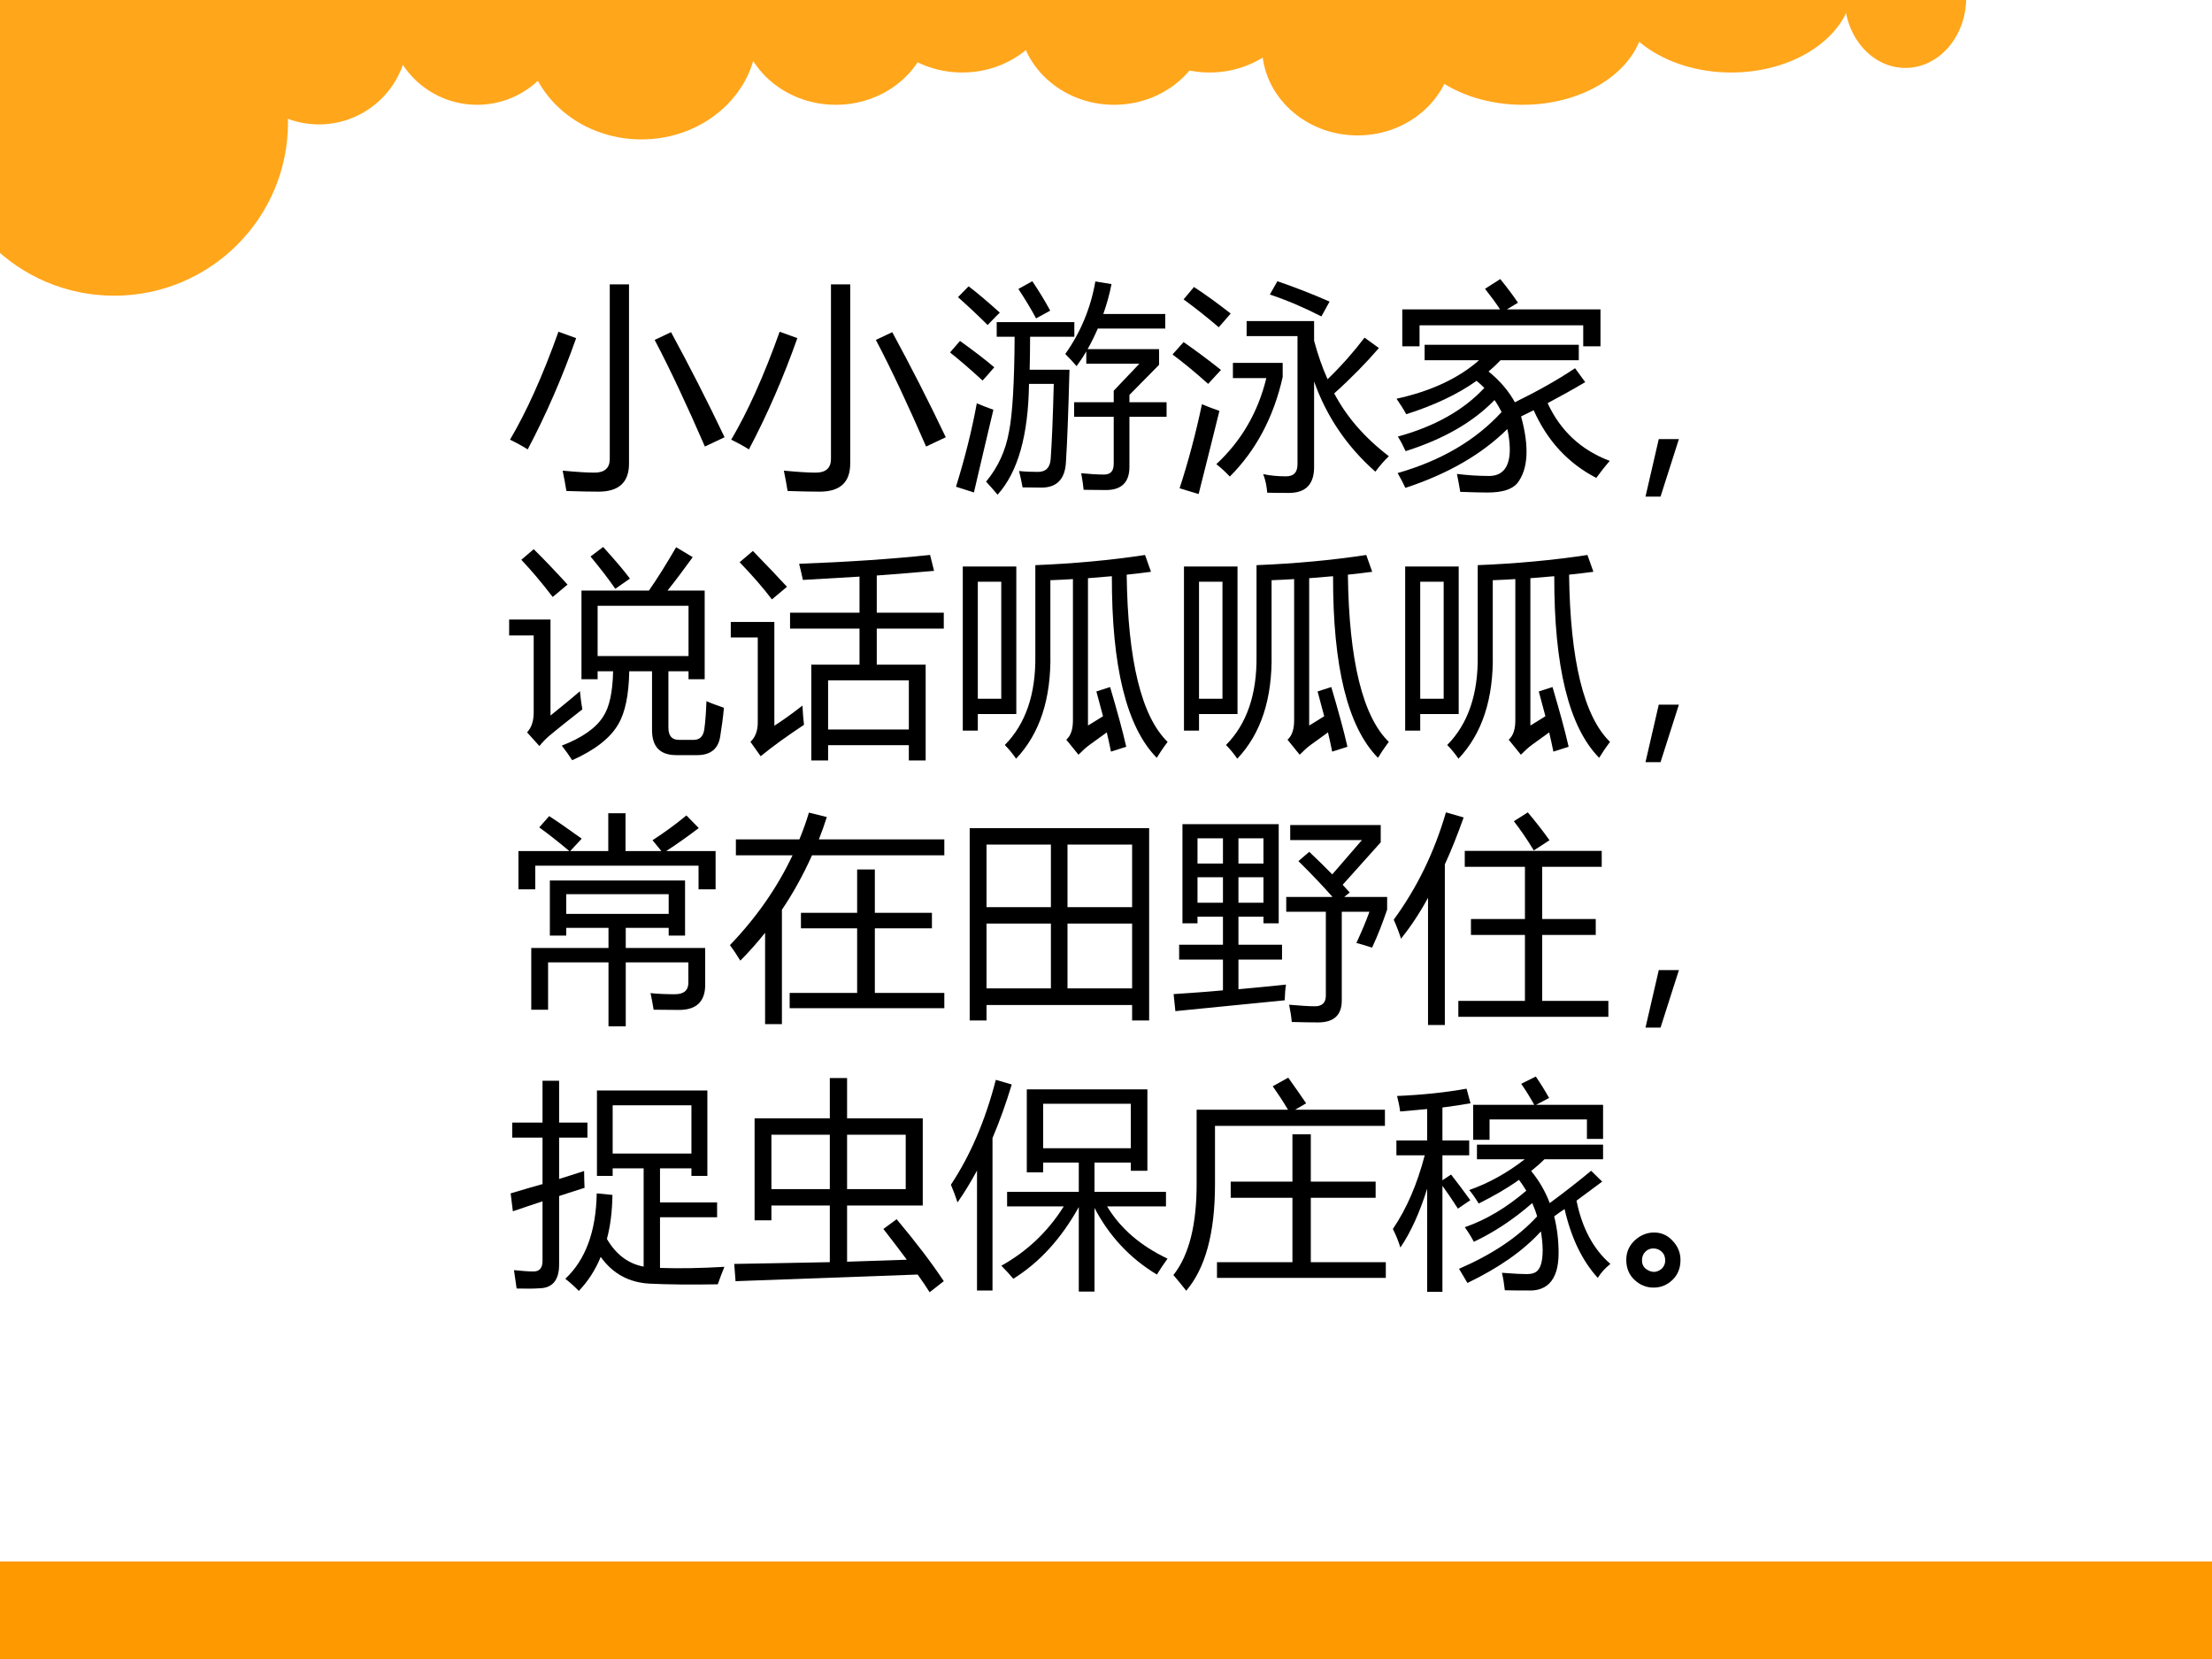
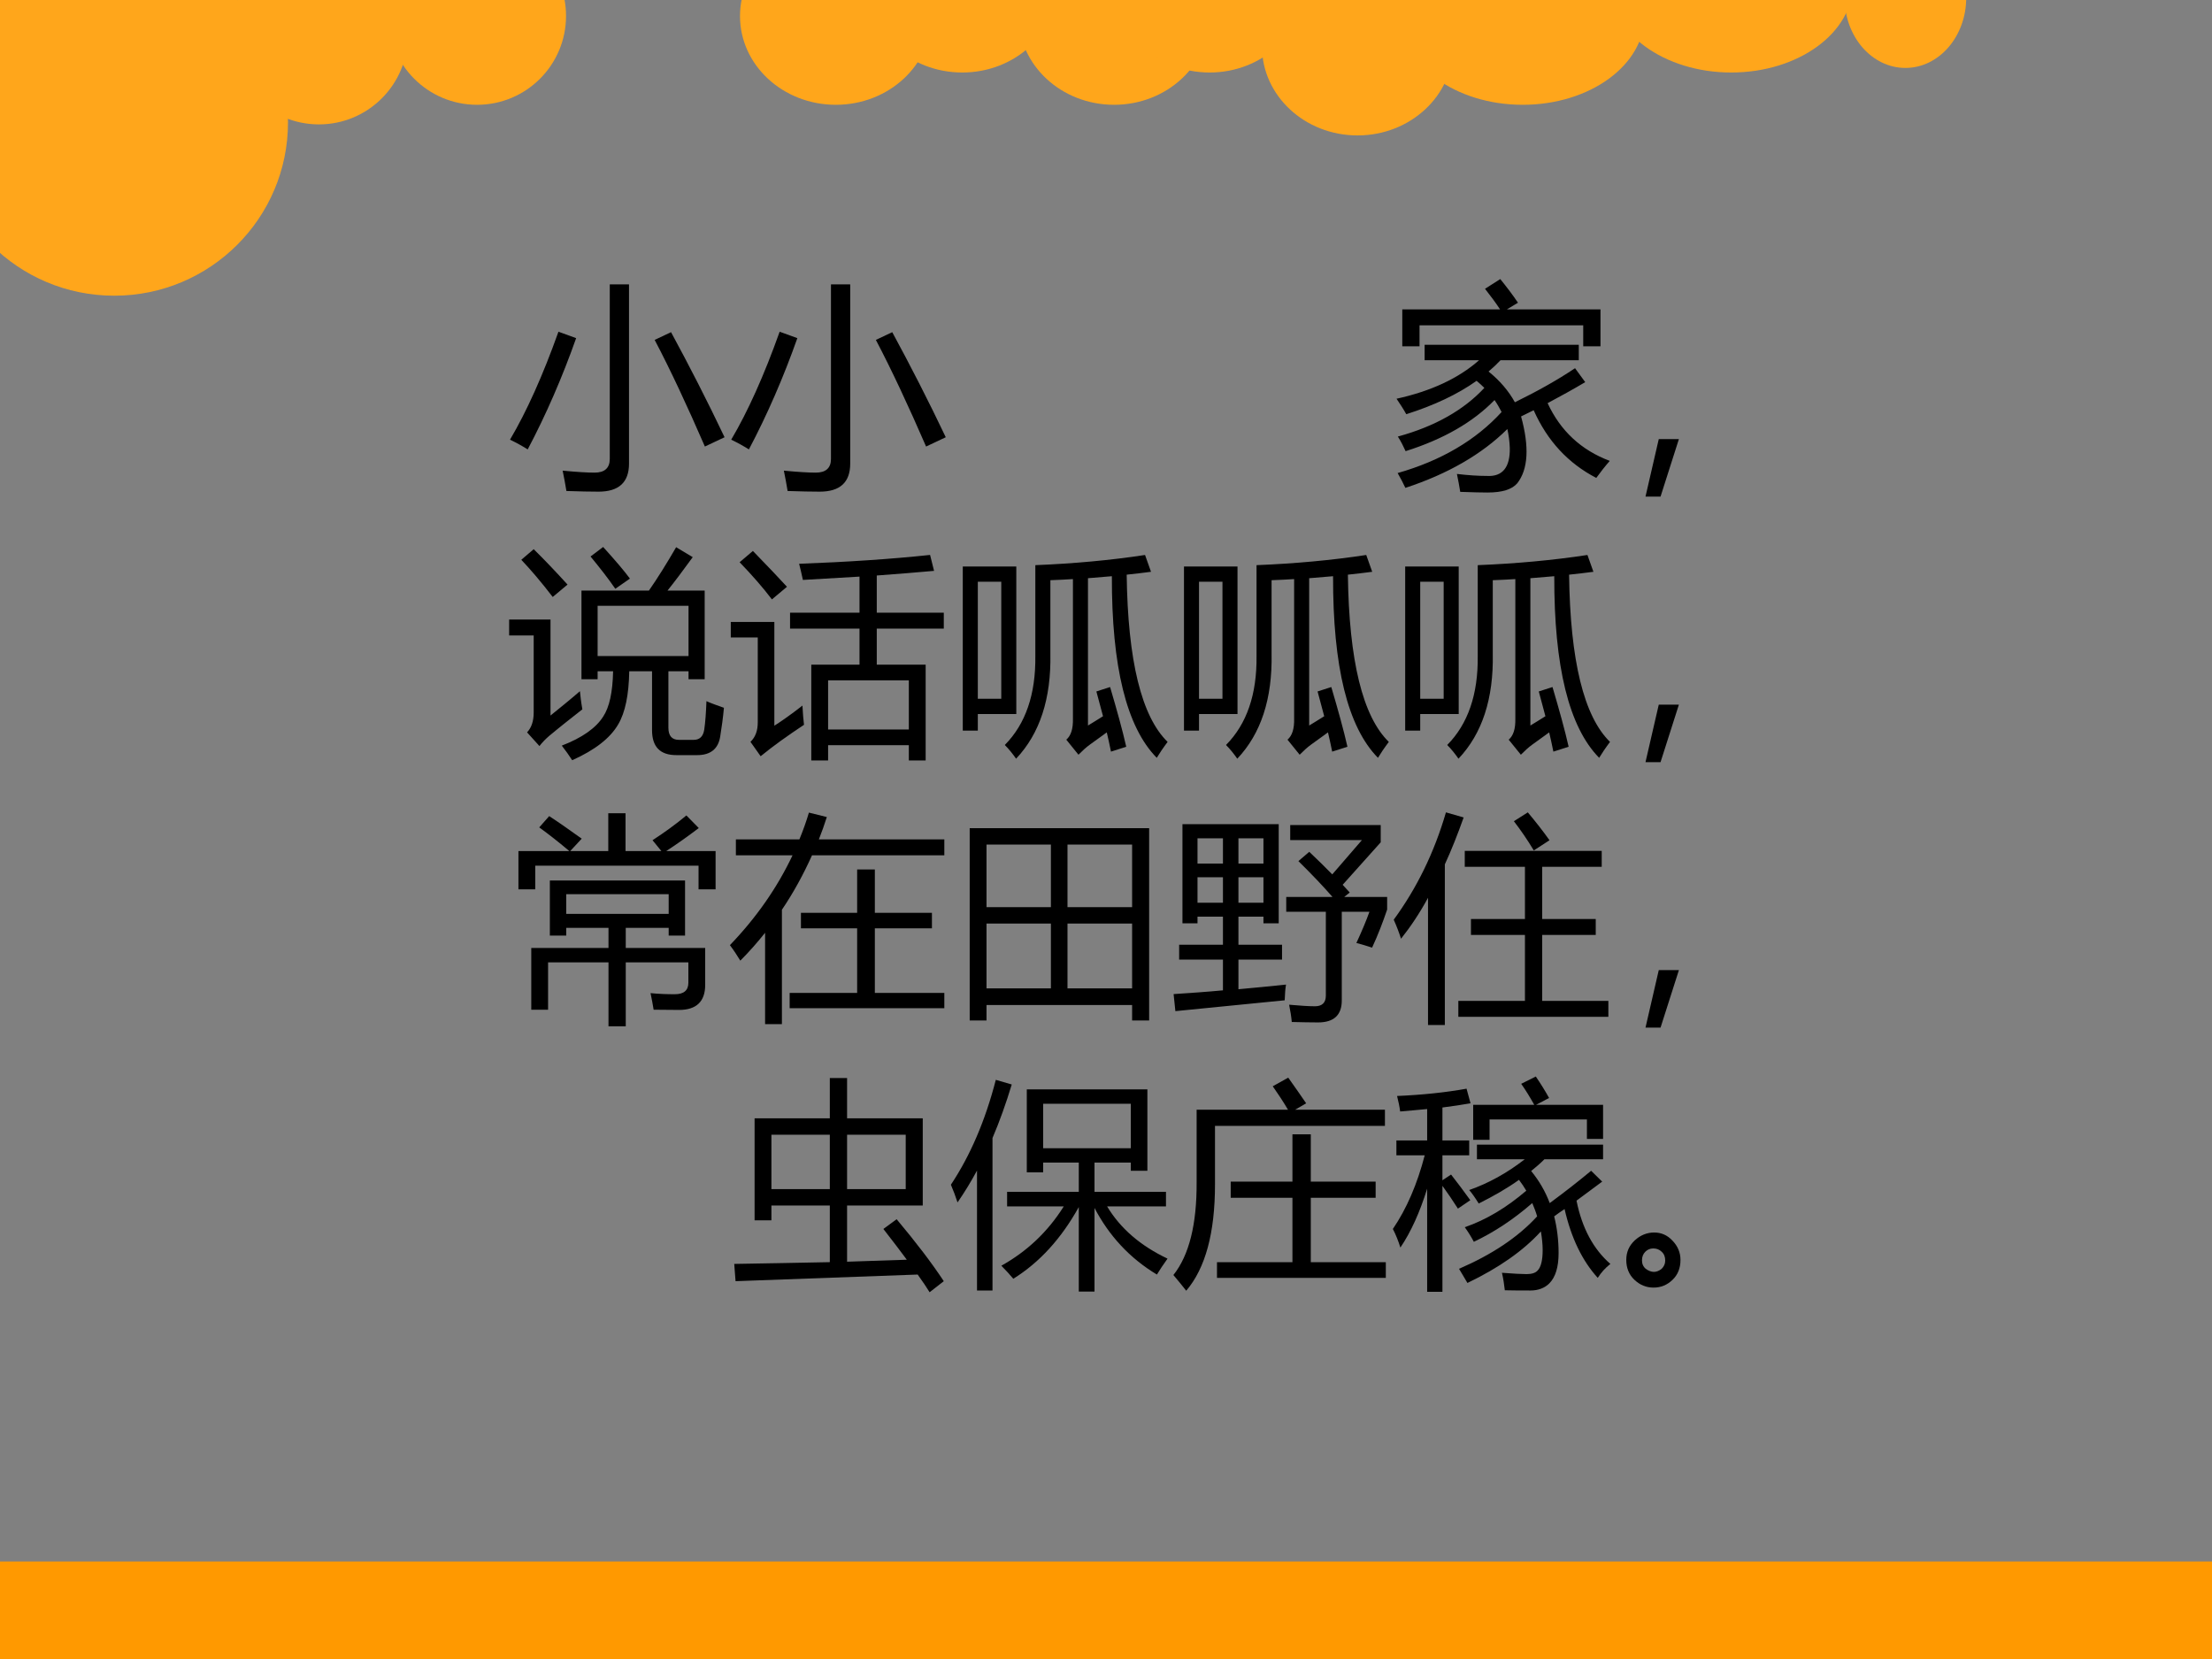
<svg xmlns="http://www.w3.org/2000/svg" xmlns:xlink="http://www.w3.org/1999/xlink" version="1.1" width="720pt" height="540pt" viewBox="0 0 720 540">
  <rect x="0" y="0" width="720" height="540" fill="#808080" stroke="none" />
  <g enable-background="new">
    <g>
      <g id="Layer-1" data-name="Artifact">
        <clipPath id="cp130">
-           <path transform="matrix(1,0,0,-1,0,540)" d="M 0 0 L 720 0 L 720 540 L 0 540 Z " fill-rule="evenodd" />
-         </clipPath>
+           </clipPath>
        <g clip-path="url(#cp130)">
          <path transform="matrix(1,0,0,-1,0,540)" d="M 0 0 L 720 0 L 720 540 L 0 540 Z " fill="#ffffff" fill-rule="evenodd" />
        </g>
      </g>
      <g id="Layer-1" data-name="Artifact">
        <g id="Layer-2" data-name="Artifact">
          <clipPath id="cp131">
            <path transform="matrix(1,0,0,-1,0,540)" d="M -0 0 L 720 0 L 720 540 L -0 540 Z " fill-rule="evenodd" />
          </clipPath>
          <g clip-path="url(#cp131)">
            <path transform="matrix(1,0,0,-1,0,540)" d="M -19.375 500.18 C -19.375 531.35 5.947 556.61 37.183 556.61 C 68.42 556.61 93.742 531.35 93.742 500.18 C 93.742 469.01 68.42 443.75 37.183 443.75 C 5.947 443.75 -19.375 469.01 -19.375 500.18 Z " fill="#ffa61b" fill-rule="evenodd" />
          </g>
        </g>
        <g id="Layer-2" data-name="Artifact">
          <clipPath id="cp132">
            <path transform="matrix(1,0,0,-1,0,540)" d="M -0 0 L 720 0 L 720 540 L -0 540 Z " fill-rule="evenodd" />
          </clipPath>
          <g clip-path="url(#cp132)">
            <path transform="matrix(1,0,0,-1,0,540)" d="M 74.864 528.43 C 74.864 544.41 87.821 557.36 103.81 557.36 C 119.79 557.36 132.75 544.41 132.75 528.43 C 132.75 512.46 119.79 499.51 103.81 499.51 C 87.821 499.51 74.864 512.46 74.864 528.43 Z " fill="#ffa61b" fill-rule="evenodd" />
          </g>
        </g>
        <g id="Layer-2" data-name="Artifact">
          <clipPath id="cp133">
            <path transform="matrix(1,0,0,-1,0,540)" d="M 0 0 L 720 0 L 720 540 L 0 540 Z " fill-rule="evenodd" />
          </clipPath>
          <g clip-path="url(#cp133)">
            <path transform="matrix(1,0,0,-1,0,540)" d="M 126.35 534.81 C 126.35 550.79 139.31 563.74 155.29 563.74 C 171.28 563.74 184.24 550.79 184.24 534.81 C 184.24 518.84 171.28 505.89 155.29 505.89 C 139.31 505.89 126.35 518.84 126.35 534.81 Z " fill="#ffa61b" fill-rule="evenodd" />
          </g>
        </g>
        <g id="Layer-2" data-name="Artifact">
          <clipPath id="cp134">
            <path transform="matrix(1,0,0,-1,0,540)" d="M -0 0 L 720 0 L 720 540 L -0 540 Z " fill-rule="evenodd" />
          </clipPath>
          <g clip-path="url(#cp134)">
-             <path transform="matrix(1,0,0,-1,0,540)" d="M 171.1 529.13 C 171.1 548.19 187.97 563.64 208.78 563.64 C 229.59 563.64 246.46 548.19 246.46 529.13 C 246.46 510.07 229.59 494.62 208.78 494.62 C 187.97 494.62 171.1 510.07 171.1 529.13 Z " fill="#ffa61b" fill-rule="evenodd" />
-           </g>
+             </g>
        </g>
        <g id="Layer-2" data-name="Artifact">
          <clipPath id="cp135">
            <path transform="matrix(1,0,0,-1,0,540)" d="M -0 0 L 720 0 L 720 540 L -0 540 Z " fill-rule="evenodd" />
          </clipPath>
          <g clip-path="url(#cp135)">
            <path transform="matrix(1,0,0,-1,0,540)" d="M 240.87 534.76 C 240.87 550.71 254.83 563.64 272.06 563.64 C 289.28 563.64 303.25 550.71 303.25 534.76 C 303.25 518.81 289.28 505.89 272.06 505.89 C 254.83 505.89 240.87 518.81 240.87 534.76 Z " fill="#ffa61b" fill-rule="evenodd" />
          </g>
        </g>
        <g id="Layer-2" data-name="Artifact">
          <clipPath id="cp136">
            <path transform="matrix(1,0,0,-1,0,540)" d="M -0 0 L 720 0 L 720 540 L -0 540 Z " fill-rule="evenodd" />
          </clipPath>
          <g clip-path="url(#cp136)">
            <path transform="matrix(1,0,0,-1,0,540)" d="M 282.02 545.32 C 282.02 561.3 295.98 574.25 313.21 574.25 C 330.43 574.25 344.4 561.3 344.4 545.32 C 344.4 529.35 330.43 516.4 313.21 516.4 C 295.98 516.4 282.02 529.35 282.02 545.32 Z " fill="#ffa61b" fill-rule="evenodd" />
          </g>
        </g>
        <g id="Layer-2" data-name="Artifact">
          <clipPath id="cp137">
            <path transform="matrix(1,0,0,-1,0,540)" d="M 0 0 L 720 0 L 720 540 L 0 540 Z " fill-rule="evenodd" />
          </clipPath>
          <g clip-path="url(#cp137)">
            <path transform="matrix(1,0,0,-1,0,540)" d="M 331.51 534.81 C 331.51 550.79 345.44 563.74 362.63 563.74 C 379.81 563.74 393.74 550.79 393.74 534.81 C 393.74 518.84 379.81 505.89 362.63 505.89 C 345.44 505.89 331.51 518.84 331.51 534.81 Z " fill="#ffa61b" fill-rule="evenodd" />
          </g>
        </g>
        <g id="Layer-2" data-name="Artifact">
          <clipPath id="cp138">
            <path transform="matrix(1,0,0,-1,0,540)" d="M -0 0 L 720 0 L 720 540 L -0 540 Z " fill-rule="evenodd" />
          </clipPath>
          <g clip-path="url(#cp138)">
            <path transform="matrix(1,0,0,-1,0,540)" d="M 362.63 545.32 C 362.63 561.3 376.56 574.25 393.74 574.25 C 410.92 574.25 424.85 561.3 424.85 545.32 C 424.85 529.35 410.92 516.4 393.74 516.4 C 376.56 516.4 362.63 529.35 362.63 545.32 Z " fill="#ffa61b" fill-rule="evenodd" />
          </g>
        </g>
        <g id="Layer-2" data-name="Artifact">
          <clipPath id="cp139">
            <path transform="matrix(1,0,0,-1,0,540)" d="M -0 0 L 720 0 L 720 540 L -0 540 Z " fill-rule="evenodd" />
          </clipPath>
          <g clip-path="url(#cp139)">
            <path transform="matrix(1,0,0,-1,0,540)" d="M 410.77 524.85 C 410.77 540.82 424.7 553.77 441.88 553.77 C 459.07 553.77 473 540.82 473 524.85 C 473 508.87 459.07 495.92 441.88 495.92 C 424.7 495.92 410.77 508.87 410.77 524.85 Z " fill="#ffa61b" fill-rule="evenodd" />
          </g>
        </g>
        <g id="Layer-2" data-name="Artifact">
          <clipPath id="cp140">
            <path transform="matrix(1,0,0,-1,0,540)" d="M -0 0 L 720 0 L 720 540 L -0 540 Z " fill-rule="evenodd" />
          </clipPath>
          <g clip-path="url(#cp140)">
            <path transform="matrix(1,0,0,-1,0,540)" d="M 456.02 534.81 C 456.02 550.79 473.76 563.74 495.64 563.74 C 517.53 563.74 535.27 550.79 535.27 534.81 C 535.27 518.84 517.53 505.89 495.64 505.89 C 473.76 505.89 456.02 518.84 456.02 534.81 Z " fill="#ffa61b" fill-rule="evenodd" />
          </g>
        </g>
        <g id="Layer-2" data-name="Artifact">
          <clipPath id="cp141">
            <path transform="matrix(1,0,0,-1,0,540)" d="M -0 0 L 720 0 L 720 540 L -0 540 Z " fill-rule="evenodd" />
          </clipPath>
          <g clip-path="url(#cp141)">
            <path transform="matrix(1,0,0,-1,0,540)" d="M 523.89 545.32 C 523.89 561.3 541.63 574.25 563.51 574.25 C 585.4 574.25 603.14 561.3 603.14 545.32 C 603.14 529.35 585.4 516.4 563.51 516.4 C 541.63 516.4 523.89 529.35 523.89 545.32 Z " fill="#ffa61b" fill-rule="evenodd" />
          </g>
        </g>
        <g id="Layer-2" data-name="Artifact">
          <clipPath id="cp142">
            <path transform="matrix(1,0,0,-1,0,540)" d="M 0 0 L 720 0 L 720 540 L 0 540 Z " fill-rule="evenodd" />
          </clipPath>
          <g clip-path="url(#cp142)">
            <path transform="matrix(1,0,0,-1,0,540)" d="M 600.4 540.77 C 600.4 553.4 609.26 563.64 620.2 563.64 C 631.13 563.64 640 553.4 640 540.77 C 640 528.13 631.13 517.89 620.2 517.89 C 609.26 517.89 600.4 528.13 600.4 540.77 Z " fill="#ffa61b" fill-rule="evenodd" />
          </g>
        </g>
      </g>
      <g id="Layer-1" data-name="Artifact">
        <clipPath id="cp143">
          <path transform="matrix(1,0,0,-1,0,540)" d="M -0 0 L 720 0 L 720 540 L -0 540 Z " fill-rule="evenodd" />
        </clipPath>
        <g clip-path="url(#cp143)">
          <path transform="matrix(1,0,0,-1,0,540)" d="M -8 0 L 720 0 L 720 31.75 L -8 31.75 Z " fill="#ff9900" fill-rule="evenodd" />
        </g>
      </g>
      <g id="Layer-1" data-name="Span">
        <clipPath id="cp144">
          <path transform="matrix(1,0,0,-1,0,540)" d="M 0 0 L 720 0 L 720 540 L 0 540 Z " fill-rule="evenodd" />
        </clipPath>
        <g clip-path="url(#cp144)">
          <symbol id="font_91_634">
            <path d="M .219 .723 L .299 .694 C .236 .516 .163 .348 .08 .191 C .058 .205 .031 .22 0 .235 C .075 .362 .148 .524 .219 .723 M .654 .686 L .728 .721 C .81 .57 .891 .412 .97 .246 L .881 .204 C .801 .388 .726 .549 .654 .686 M .451 .937 L .538 .937 L .538 .127 C .538 .042 .492 0 .4 0 C .364 0 .315 .001 .255 .003 C .25 .032 .245 .062 .238 .095 C .301 .089 .349 .086 .382 .086 C .428 .086 .451 .107 .451 .148 L .451 .937 Z " />
          </symbol>
          <symbol id="font_91_895">
-             <path d="M .561 .418 L .74 .418 L .74 .47 L .856 .592 L .616 .592 L .616 .648 C .603 .625 .588 .603 .572 .581 C .558 .598 .541 .616 .521 .636 C .591 .735 .636 .844 .657 .964 L .73 .952 C .721 .905 .708 .86 .693 .817 L .973 .817 L .973 .751 L .668 .751 C .654 .719 .639 .688 .622 .658 L .945 .658 L .945 .587 L .811 .451 L .811 .418 L .979 .418 L .979 .352 L .811 .352 L .811 .125 C .811 .056 .775 .021 .705 .021 C .674 .021 .641 .022 .604 .022 C .602 .044 .598 .069 .593 .097 C .634 .093 .669 .091 .696 .091 C .726 .091 .74 .107 .74 .14 L .74 .352 L .561 .352 L .561 .418 M .211 .78 L .562 .78 L .562 .714 L .362 .714 C .362 .66 .361 .611 .36 .565 L .54 .565 C .535 .378 .53 .239 .524 .147 C .52 .071 .483 .032 .414 .032 C .387 .032 .358 .033 .328 .033 C .324 .055 .319 .079 .312 .107 C .34 .104 .369 .103 .397 .103 C .433 .103 .452 .122 .455 .161 C .46 .231 .465 .344 .469 .501 L .357 .501 C .354 .269 .307 .102 .215 0 C .196 .022 .179 .042 .163 .059 C .217 .124 .252 .2 .267 .287 C .282 .362 .291 .505 .292 .714 L .211 .714 L .211 .78 M .121 .413 C .145 .403 .17 .393 .196 .384 C .168 .265 .138 .14 .108 .01 L .027 .036 C .066 .162 .098 .287 .121 .413 M .045 .695 C .104 .653 .156 .613 .2 .576 C .179 .551 .161 .531 .147 .516 C .093 .566 .044 .608 0 .643 L .045 .695 M .084 .942 C .126 .91 .173 .87 .225 .823 C .22 .819 .202 .8 .17 .767 C .127 .81 .082 .852 .036 .893 L .084 .942 M .309 .93 L .372 .965 C .401 .922 .428 .878 .453 .832 L .389 .797 C .365 .842 .338 .886 .309 .93 Z " />
-           </symbol>
+             </symbol>
          <symbol id="font_91_403d">
-             <path d="M .565 .714 L .335 .714 L .335 .782 L .64 .782 L .64 .693 C .657 .63 .677 .572 .701 .519 C .766 .582 .821 .645 .868 .707 L .933 .66 C .876 .594 .809 .525 .731 .455 C .786 .35 .868 .255 .978 .171 C .957 .151 .937 .128 .917 .101 C .788 .215 .696 .351 .64 .509 L .64 .122 C .64 .044 .602 .005 .526 .005 C .491 .005 .458 .005 .428 .006 C .426 .033 .421 .061 .41 .09 C .443 .083 .478 .08 .513 .08 C .548 .08 .565 .098 .565 .135 L .565 .714 M .273 .524 L .273 .593 L .498 .593 L .498 .529 C .457 .347 .377 .197 .259 .079 C .24 .099 .22 .118 .198 .135 C .312 .241 .387 .371 .424 .524 L .273 .524 M .032 .026 C .071 .146 .105 .273 .133 .406 C .162 .394 .188 .384 .212 .376 C .185 .265 .153 .14 .118 0 L .032 .026 M .474 .962 C .556 .934 .635 .903 .71 .87 L .673 .803 C .593 .844 .515 .877 .44 .902 L .474 .962 M 0 .631 L .05 .687 C .103 .65 .16 .608 .219 .561 L .161 .498 C .102 .551 .048 .595 0 .631 M .05 .88 L .097 .936 C .149 .902 .204 .862 .263 .816 L .209 .754 C .155 .8 .102 .842 .05 .88 Z " />
-           </symbol>
+             </symbol>
          <symbol id="font_91_61f">
            <path d="M .005 .088 C .201 .144 .358 .236 .475 .364 C .465 .383 .455 .401 .443 .418 C .346 .318 .212 .241 .041 .187 C .031 .209 .02 .231 .006 .253 C .174 .299 .304 .373 .397 .473 C .386 .484 .375 .494 .362 .505 C .276 .444 .17 .394 .044 .354 C .032 .376 .017 .399 0 .424 C .155 .458 .28 .516 .373 .598 L .127 .598 L .127 .668 L .824 .668 L .824 .598 L .47 .598 C .453 .58 .435 .563 .416 .547 C .467 .506 .507 .459 .535 .408 C .637 .458 .728 .509 .807 .562 L .853 .499 C .799 .467 .743 .436 .683 .404 C .741 .279 .834 .192 .964 .143 C .942 .118 .922 .092 .903 .066 C .776 .132 .682 .233 .62 .372 C .602 .363 .583 .354 .563 .344 C .601 .206 .595 .105 .546 .042 C .522 .014 .478 0 .411 0 C .385 0 .344 .001 .288 .003 C .284 .028 .279 .055 .273 .084 C .324 .078 .369 .075 .409 .075 C .479 .071 .514 .114 .512 .202 C .511 .231 .507 .26 .501 .287 C .386 .173 .232 .084 .04 .021 C .03 .042 .019 .064 .005 .088 M .026 .828 L .468 .828 C .449 .857 .426 .888 .4 .921 L .469 .965 C .498 .929 .525 .894 .549 .858 L .499 .828 L .922 .828 L .922 .661 L .844 .661 L .844 .756 L .104 .756 L .104 .661 L .026 .661 L .026 .828 Z " />
          </symbol>
          <symbol id="font_91_36b">
            <path d="M .151 .26 L .068 0 L 0 0 L .06 .26 L .151 .26 Z " />
          </symbol>
          <use xlink:href="#font_91_634" transform="matrix(72,0,0,-72,166.006,160.032)" />
          <use xlink:href="#font_91_634" transform="matrix(72,0,0,-72,238.006,160.032)" />
          <use xlink:href="#font_91_895" transform="matrix(72,0,0,-72,309.232,161.017)" />
          <use xlink:href="#font_91_403d" transform="matrix(72,0,0,-72,381.654,160.806)" />
          <use xlink:href="#font_91_61f" transform="matrix(72,0,0,-72,454.568,160.314)" />
          <use xlink:href="#font_91_36b" transform="matrix(72,0,0,-72,535.603,161.65)" />
        </g>
        <clipPath id="cp146">
          <path transform="matrix(1,0,0,-1,0,540)" d="M 0 0 L 720 0 L 720 540 L 0 540 Z " fill-rule="evenodd" />
        </clipPath>
        <g clip-path="url(#cp146)">
          <symbol id="font_91_aaa">
            <path d="M .884 .767 L .884 .366 L .811 .366 L .811 .402 L .72 .402 L .72 .147 C .72 .11 .736 .092 .768 .092 L .834 .092 C .861 .092 .877 .107 .882 .138 C .887 .172 .89 .215 .892 .267 C .914 .257 .94 .248 .971 .237 C .967 .193 .961 .149 .954 .106 C .945 .051 .91 .023 .85 .023 L .756 .023 C .682 .023 .646 .061 .646 .136 L .646 .402 L .543 .402 C .541 .296 .525 .216 .493 .162 C .457 .1 .388 .046 .285 0 C .271 .022 .255 .044 .238 .066 C .329 .101 .392 .145 .425 .197 C .453 .239 .468 .307 .47 .402 L .4 .402 L .4 .366 L .327 .366 L .327 .767 L .632 .767 C .671 .823 .712 .889 .755 .963 L .83 .918 C .787 .859 .749 .808 .716 .767 L .884 .767 M .811 .698 L .4 .698 L .4 .471 L .811 .471 L .811 .698 M .32 .312 C .322 .291 .325 .264 .331 .23 C .28 .19 .229 .15 .18 .109 C .165 .096 .15 .081 .137 .064 L .081 .126 C .101 .147 .111 .177 .111 .216 L .111 .564 L 0 .564 L 0 .636 L .187 .636 L .187 .202 C .23 .237 .275 .273 .32 .312 M .111 .954 C .161 .905 .212 .851 .264 .794 L .197 .738 C .144 .807 .096 .863 .055 .906 L .111 .954 M .368 .921 L .425 .964 C .481 .902 .522 .854 .546 .821 L .48 .775 C .447 .823 .409 .871 .368 .921 Z " />
          </symbol>
          <symbol id="font_91_aa2">
            <path d="M .364 .433 L .582 .433 L .582 .596 L .268 .596 L .268 .668 L .582 .668 L .582 .831 C .502 .826 .417 .821 .326 .816 C .321 .84 .315 .865 .309 .889 C .524 .897 .722 .91 .901 .929 L .919 .857 C .841 .85 .755 .843 .66 .836 L .66 .668 L .963 .668 L .963 .596 L .66 .596 L .66 .433 L .881 .433 L .881 0 L .805 0 L .805 .069 L .44 .069 L .44 0 L .364 0 L .364 .433 M .805 .362 L .44 .362 L .44 .14 L .805 .14 L .805 .362 M .324 .248 C .326 .213 .328 .184 .331 .161 C .257 .112 .191 .065 .135 .019 L .089 .084 C .111 .105 .122 .134 .122 .172 L .122 .556 L 0 .556 L 0 .626 L .197 .626 L .197 .157 C .23 .178 .273 .208 .324 .248 M .1 .947 C .171 .874 .222 .82 .254 .785 L .186 .728 C .145 .782 .096 .838 .04 .896 L .1 .947 Z " />
          </symbol>
          <symbol id="font_91_2ab0">
            <path d="M .604 .304 L .666 .324 C .697 .219 .722 .129 .739 .054 L .67 .032 C .664 .061 .658 .09 .651 .119 C .631 .104 .605 .086 .575 .064 C .558 .052 .541 .036 .523 .018 L .468 .086 C .489 .104 .499 .135 .498 .181 L .498 .812 C .464 .81 .43 .808 .396 .807 L .396 .475 C .4 .271 .348 .113 .241 0 C .225 .023 .208 .044 .19 .062 C .284 .157 .33 .291 .328 .464 L .328 .875 C .501 .882 .666 .897 .824 .921 L .851 .845 C .815 .84 .778 .836 .741 .832 C .746 .443 .808 .191 .926 .076 C .905 .048 .889 .024 .877 .004 C .74 .143 .673 .417 .674 .825 C .639 .822 .603 .819 .566 .816 L .566 .15 C .583 .16 .605 .174 .634 .192 C .624 .229 .614 .266 .604 .304 M 0 .869 L .242 .869 L .242 .202 L .068 .202 L .068 .127 L 0 .127 L 0 .869 M .174 .271 L .174 .8 L .068 .8 L .068 .271 L .174 .271 Z " />
          </symbol>
          <use xlink:href="#font_91_aaa" transform="matrix(72,0,0,-72,165.724,247.447)" />
          <use xlink:href="#font_91_aa2" transform="matrix(72,0,0,-72,237.865,247.517)" />
          <use xlink:href="#font_91_2ab0" transform="matrix(72,0,0,-72,313.381,246.955)" />
          <use xlink:href="#font_91_2ab0" transform="matrix(72,0,0,-72,385.381,246.955)" />
          <use xlink:href="#font_91_2ab0" transform="matrix(72,0,0,-72,457.381,246.955)" />
          <use xlink:href="#font_91_36b" transform="matrix(72,0,0,-72,535.603,248.08)" />
        </g>
        <clipPath id="cp147">
          <path transform="matrix(1,0,0,-1,0,540)" d="M 0 0 L 720 0 L 720 540 L 0 540 Z " fill-rule="evenodd" />
        </clipPath>
        <g clip-path="url(#cp147)">
          <symbol id="font_91_66f">
            <path d="M .134 .075 L .058 .075 L .058 .354 L .407 .354 L .407 .445 L .216 .445 L .216 .41 L .142 .41 L .142 .659 L .753 .659 L .753 .41 L .679 .41 L .679 .445 L .485 .445 L .485 .354 L .844 .354 L .844 .187 C .844 .112 .804 .074 .726 .074 C .692 .074 .654 .075 .611 .075 C .607 .098 .603 .123 .597 .15 C .636 .146 .673 .145 .707 .145 C .747 .145 .768 .162 .768 .197 L .768 .289 L .485 .289 L .485 0 L .407 0 L .407 .289 L .134 .289 L .134 .075 M 0 .792 L .23 .792 C .186 .829 .141 .865 .094 .899 L .139 .95 C .188 .918 .237 .883 .286 .848 L .234 .792 L .406 .792 L .406 .963 L .484 .963 L .484 .792 L .646 .792 L .606 .841 C .66 .876 .711 .913 .759 .953 L .815 .896 C .769 .861 .72 .826 .668 .792 L .891 .792 L .891 .619 L .814 .619 L .814 .726 L .076 .726 L .076 .619 L 0 .619 L 0 .792 M .679 .597 L .216 .597 L .216 .508 L .679 .508 L .679 .597 Z " />
          </symbol>
          <symbol id="font_91_5a8">
            <path d="M .027 .835 L .314 .835 C .33 .874 .345 .915 .357 .956 L .438 .936 C .427 .901 .415 .868 .402 .835 L .969 .835 L .969 .763 L .371 .763 C .332 .676 .287 .594 .235 .517 L .235 0 L .159 0 L .159 .413 C .124 .369 .087 .327 .047 .287 C .033 .31 .018 .333 0 .357 C .12 .482 .214 .617 .283 .763 L .027 .763 L .027 .835 M .27 .141 L .575 .141 L .575 .433 L .321 .433 L .321 .503 L .575 .503 L .575 .699 L .655 .699 L .655 .503 L .913 .503 L .913 .433 L .655 .433 L .655 .141 L .969 .141 L .969 .072 L .27 .072 L .27 .141 Z " />
          </symbol>
          <symbol id="font_91_901">
            <path d="M 0 .869 L .811 .869 L .811 0 L .734 0 L .734 .07 L .076 .07 L .076 0 L 0 0 L 0 .869 M .442 .145 L .734 .145 L .734 .438 L .442 .438 L .442 .145 M .076 .145 L .367 .145 L .367 .438 L .076 .438 L .076 .145 M .734 .795 L .442 .795 L .442 .512 L .734 .512 L .734 .795 M .076 .512 L .367 .512 L .367 .795 L .076 .795 L .076 .512 Z " />
          </symbol>
          <symbol id="font_91_b4e">
            <path d="M 0 .128 C .075 .133 .149 .138 .223 .145 L .223 .284 L .025 .284 L .025 .351 L .223 .351 L .223 .478 L .108 .478 L .108 .448 L .04 .448 L .04 .896 L .475 .896 L .475 .448 L .406 .448 L .406 .478 L .293 .478 L .293 .351 L .49 .351 L .49 .284 L .293 .284 L .293 .15 C .365 .157 .437 .163 .508 .171 C .505 .154 .503 .13 .502 .1 C .24 .074 .076 .058 .008 .051 L 0 .128 M .509 .5 L .509 .567 L .718 .567 C .678 .613 .627 .667 .564 .729 L .613 .771 C .652 .734 .686 .701 .717 .669 L .851 .824 L .527 .824 L .527 .892 L .936 .892 L .936 .814 L .764 .622 C .775 .61 .786 .598 .796 .587 L .771 .567 L .965 .567 L .965 .51 C .946 .454 .924 .396 .897 .338 C .863 .349 .839 .356 .826 .359 C .85 .411 .87 .458 .885 .5 L .76 .5 L .76 .099 C .76 .033 .724 0 .653 0 C .616 0 .576 .001 .534 .002 C .532 .025 .528 .051 .522 .08 C .569 .076 .608 .073 .639 .073 C .671 .073 .688 .089 .688 .121 L .688 .5 L .509 .5 M .108 .541 L .223 .541 L .223 .656 L .108 .656 L .108 .541 M .108 .718 L .223 .718 L .223 .832 L .108 .832 L .108 .718 M .293 .541 L .406 .541 L .406 .656 L .293 .656 L .293 .541 M .406 .832 L .293 .832 L .293 .718 L .406 .718 L .406 .832 Z " />
          </symbol>
          <symbol id="font_91_47b">
            <path d="M .292 .109 L .593 .109 L .593 .407 L .349 .407 L .349 .479 L .593 .479 L .593 .715 L .321 .715 L .321 .787 L .94 .787 L .94 .715 L .671 .715 L .671 .479 L .913 .479 L .913 .407 L .671 .407 L .671 .109 L .97 .109 L .97 .037 L .292 .037 L .292 .109 M 0 .476 C .104 .618 .183 .779 .236 .961 L .316 .938 C .289 .862 .261 .791 .231 .726 L .231 0 L .155 0 L .155 .575 C .117 .505 .076 .444 .033 .39 C .024 .418 .013 .447 0 .476 M .543 .921 L .606 .961 C .642 .918 .675 .876 .704 .835 L .633 .789 C .604 .837 .574 .881 .543 .921 Z " />
          </symbol>
          <use xlink:href="#font_91_66f" transform="matrix(72.024,0,0,-72.024,168.749,334.061)" />
          <use xlink:href="#font_91_5a8" transform="matrix(72.024,0,0,-72.024,237.584,333.358)" />
          <use xlink:href="#font_91_901" transform="matrix(72.024,0,0,-72.024,315.633,332.162)" />
          <use xlink:href="#font_91_b4e" transform="matrix(72.024,0,0,-72.024,382.006,332.795)" />
          <use xlink:href="#font_91_47b" transform="matrix(72.024,0,0,-72.024,453.654,333.639)" />
          <use xlink:href="#font_91_36b" transform="matrix(72.024,0,0,-72.024,535.607,334.483)" />
        </g>
        <clipPath id="cp148">
          <path transform="matrix(1,0,0,-1,0,540)" d="M 0 0 L 720 0 L 720 540 L 0 540 Z " fill-rule="evenodd" />
        </clipPath>
        <g clip-path="url(#cp148)">
          <symbol id="font_91_740">
-             <path d="M .247 .055 C .339 .141 .386 .27 .389 .441 L .46 .434 C .459 .361 .451 .295 .435 .235 C .476 .165 .531 .123 .601 .11 L .601 .554 L .461 .554 L .461 .52 L .39 .52 L .39 .906 L .889 .906 L .889 .52 L .817 .52 L .817 .554 L .675 .554 L .675 .4 L .933 .4 L .933 .333 L .675 .333 L .675 .104 C .765 .101 .862 .103 .966 .109 C .955 .082 .945 .056 .936 .03 C .811 .028 .709 .029 .628 .033 C .535 .038 .461 .078 .407 .154 C .383 .095 .35 .044 .308 0 C .29 .019 .27 .037 .247 .055 M 0 .441 C .047 .455 .094 .469 .144 .483 L .144 .693 L .007 .693 L .007 .761 L .144 .761 L .144 .95 L .219 .95 L .219 .761 L .347 .761 L .347 .693 L .219 .693 L .219 .506 C .256 .518 .294 .53 .332 .542 C .332 .513 .333 .488 .334 .466 C .296 .454 .258 .442 .219 .429 L .219 .119 C .219 .049 .189 .013 .13 .012 C .101 .01 .067 .01 .027 .011 C .023 .038 .019 .066 .015 .094 C .054 .09 .083 .088 .104 .088 C .13 .088 .144 .104 .144 .135 L .144 .405 C .1 .39 .055 .376 .01 .36 L 0 .441 M .817 .839 L .461 .839 L .461 .621 L .817 .621 L .817 .839 Z " />
-           </symbol>
+             </symbol>
          <symbol id="font_91_a5b">
            <path d="M .674 .286 L .734 .33 C .822 .225 .893 .132 .947 .05 L .883 0 C .87 .021 .852 .048 .829 .08 C .562 .07 .288 .06 .006 .05 L 0 .128 C .158 .131 .302 .133 .432 .136 L .432 .392 L .168 .392 L .168 .325 L .092 .325 L .092 .786 L .432 .786 L .432 .968 L .51 .968 L .51 .786 L .852 .786 L .852 .392 L .51 .392 L .51 .138 C .608 .141 .698 .144 .78 .147 C .75 .187 .715 .234 .674 .286 M .775 .466 L .775 .712 L .51 .712 L .51 .466 L .775 .466 M .168 .466 L .432 .466 L .432 .712 L .168 .712 L .168 .466 Z " />
          </symbol>
          <symbol id="font_91_491">
            <path d="M .343 .914 L .888 .914 L .888 .546 L .813 .546 L .813 .583 L .649 .583 L .649 .451 L .972 .451 L .972 .385 L .706 .385 C .766 .285 .857 .207 .979 .149 C .959 .121 .943 .097 .931 .077 C .808 .151 .715 .252 .649 .378 L .649 0 L .578 0 L .578 .382 C .499 .24 .401 .132 .282 .058 C .267 .076 .249 .096 .228 .117 C .343 .181 .438 .27 .51 .385 L .254 .385 L .254 .451 L .578 .451 L .578 .583 L .417 .583 L .417 .539 L .343 .539 L .343 .914 M 0 .483 C .087 .614 .155 .771 .203 .957 L .275 .936 C .249 .85 .22 .769 .188 .694 L .188 .005 L .118 .005 L .118 .547 C .09 .495 .061 .448 .03 .403 C .021 .431 .011 .457 0 .483 M .813 .849 L .417 .849 L .417 .648 L .813 .648 L .813 .849 Z " />
          </symbol>
          <symbol id="font_91_67b">
            <path d="M .197 .129 L .538 .129 L .538 .42 L .259 .42 L .259 .493 L .538 .493 L .538 .707 L .621 .707 L .621 .493 L .914 .493 L .914 .42 L .621 .42 L .621 .129 L .96 .129 L .96 .058 L .197 .058 L .197 .129 M .449 .924 L .519 .963 C .549 .921 .576 .882 .6 .847 L .55 .818 L .956 .818 L .956 .745 L .188 .745 L .188 .48 C .188 .262 .145 .102 .058 0 C .041 .022 .021 .046 0 .071 C .071 .16 .106 .3 .105 .49 L .105 .818 L .518 .818 C .496 .855 .473 .89 .449 .924 Z " />
          </symbol>
          <symbol id="font_91_4c84">
            <path d="M .946 .498 C .91 .471 .872 .443 .83 .412 C .855 .287 .907 .192 .983 .126 C .96 .108 .941 .087 .926 .063 C .856 .14 .806 .243 .776 .374 C .761 .364 .745 .353 .729 .341 C .742 .289 .749 .234 .749 .175 C .749 .112 .735 .066 .707 .038 C .686 .017 .657 .006 .622 .006 C .584 .006 .545 .006 .506 .007 C .503 .034 .499 .06 .493 .086 C .545 .082 .582 .08 .604 .08 C .627 .08 .644 .085 .654 .096 C .669 .111 .677 .142 .677 .189 C .677 .214 .674 .242 .669 .273 C .59 .186 .479 .108 .337 .04 C .325 .061 .312 .082 .299 .104 C .447 .168 .565 .246 .652 .341 C .646 .362 .638 .382 .63 .401 C .545 .327 .457 .269 .366 .226 C .354 .249 .34 .271 .325 .292 C .421 .325 .513 .38 .603 .457 C .593 .474 .582 .49 .57 .506 C .517 .468 .456 .433 .388 .399 C .372 .425 .358 .445 .345 .46 C .431 .49 .515 .536 .596 .599 L .38 .599 L .38 .665 L .95 .665 L .95 .599 L .685 .599 C .666 .58 .646 .563 .625 .546 C .661 .502 .689 .454 .709 .401 C .774 .449 .836 .497 .896 .547 L .946 .498 M 0 .284 C .062 .375 .11 .486 .144 .617 L .016 .617 L .016 .684 L .155 .684 L .155 .826 C .117 .822 .076 .819 .033 .815 C .03 .838 .025 .861 .019 .885 C .134 .89 .239 .901 .333 .918 L .351 .852 C .312 .845 .27 .839 .224 .833 L .224 .684 L .345 .684 L .345 .617 L .224 .617 L .224 .504 L .263 .53 C .291 .494 .32 .456 .35 .414 L .294 .376 C .271 .412 .248 .446 .224 .479 L .224 0 L .155 0 L .155 .466 C .122 .36 .082 .271 .034 .2 C .025 .229 .014 .257 0 .284 M .363 .845 L .639 .845 C .621 .877 .602 .909 .58 .94 L .646 .973 C .669 .939 .689 .907 .706 .876 L .647 .845 L .95 .845 L .95 .691 L .877 .691 L .877 .779 L .437 .779 L .437 .687 L .363 .687 L .363 .845 Z " />
          </symbol>
          <symbol id="font_91_6f9e">
            <path d="M .126 .249 C .158 .249 .186 .237 .209 .212 C .233 .187 .245 .158 .245 .125 C .245 .088 .233 .058 .209 .035 C .185 .012 .157 0 .123 0 C .09 0 .061 .012 .036 .036 C .012 .059 0 .089 0 .125 C 0 .161 .013 .19 .039 .214 C .064 .237 .094 .249 .126 .249 M .125 .071 C .137 .071 .149 .076 .16 .085 C .17 .095 .176 .107 .176 .122 C .176 .139 .171 .152 .16 .162 C .15 .172 .137 .177 .122 .177 C .108 .177 .096 .172 .086 .162 C .076 .152 .071 .139 .071 .123 C .071 .107 .077 .094 .088 .085 C .1 .076 .113 .071 .125 .071 Z " />
          </symbol>
          <use xlink:href="#font_91_740" transform="matrix(72.024,0,0,-72.024,166.217,420.2)" />
          <use xlink:href="#font_91_a5b" transform="matrix(72.024,0,0,-72.024,238.991,420.622)" />
          <use xlink:href="#font_91_491" transform="matrix(72.024,0,0,-72.024,309.514,420.411)" />
          <use xlink:href="#font_91_67b" transform="matrix(72.024,0,0,-72.024,381.936,420.129)" />
          <use xlink:href="#font_91_4c84" transform="matrix(72.024,0,0,-72.024,453.373,420.481)" />
          <use xlink:href="#font_91_6f9e" transform="matrix(72.024,0,0,-72.024,529.347,419.109)" />
        </g>
      </g>
    </g>
  </g>
</svg>